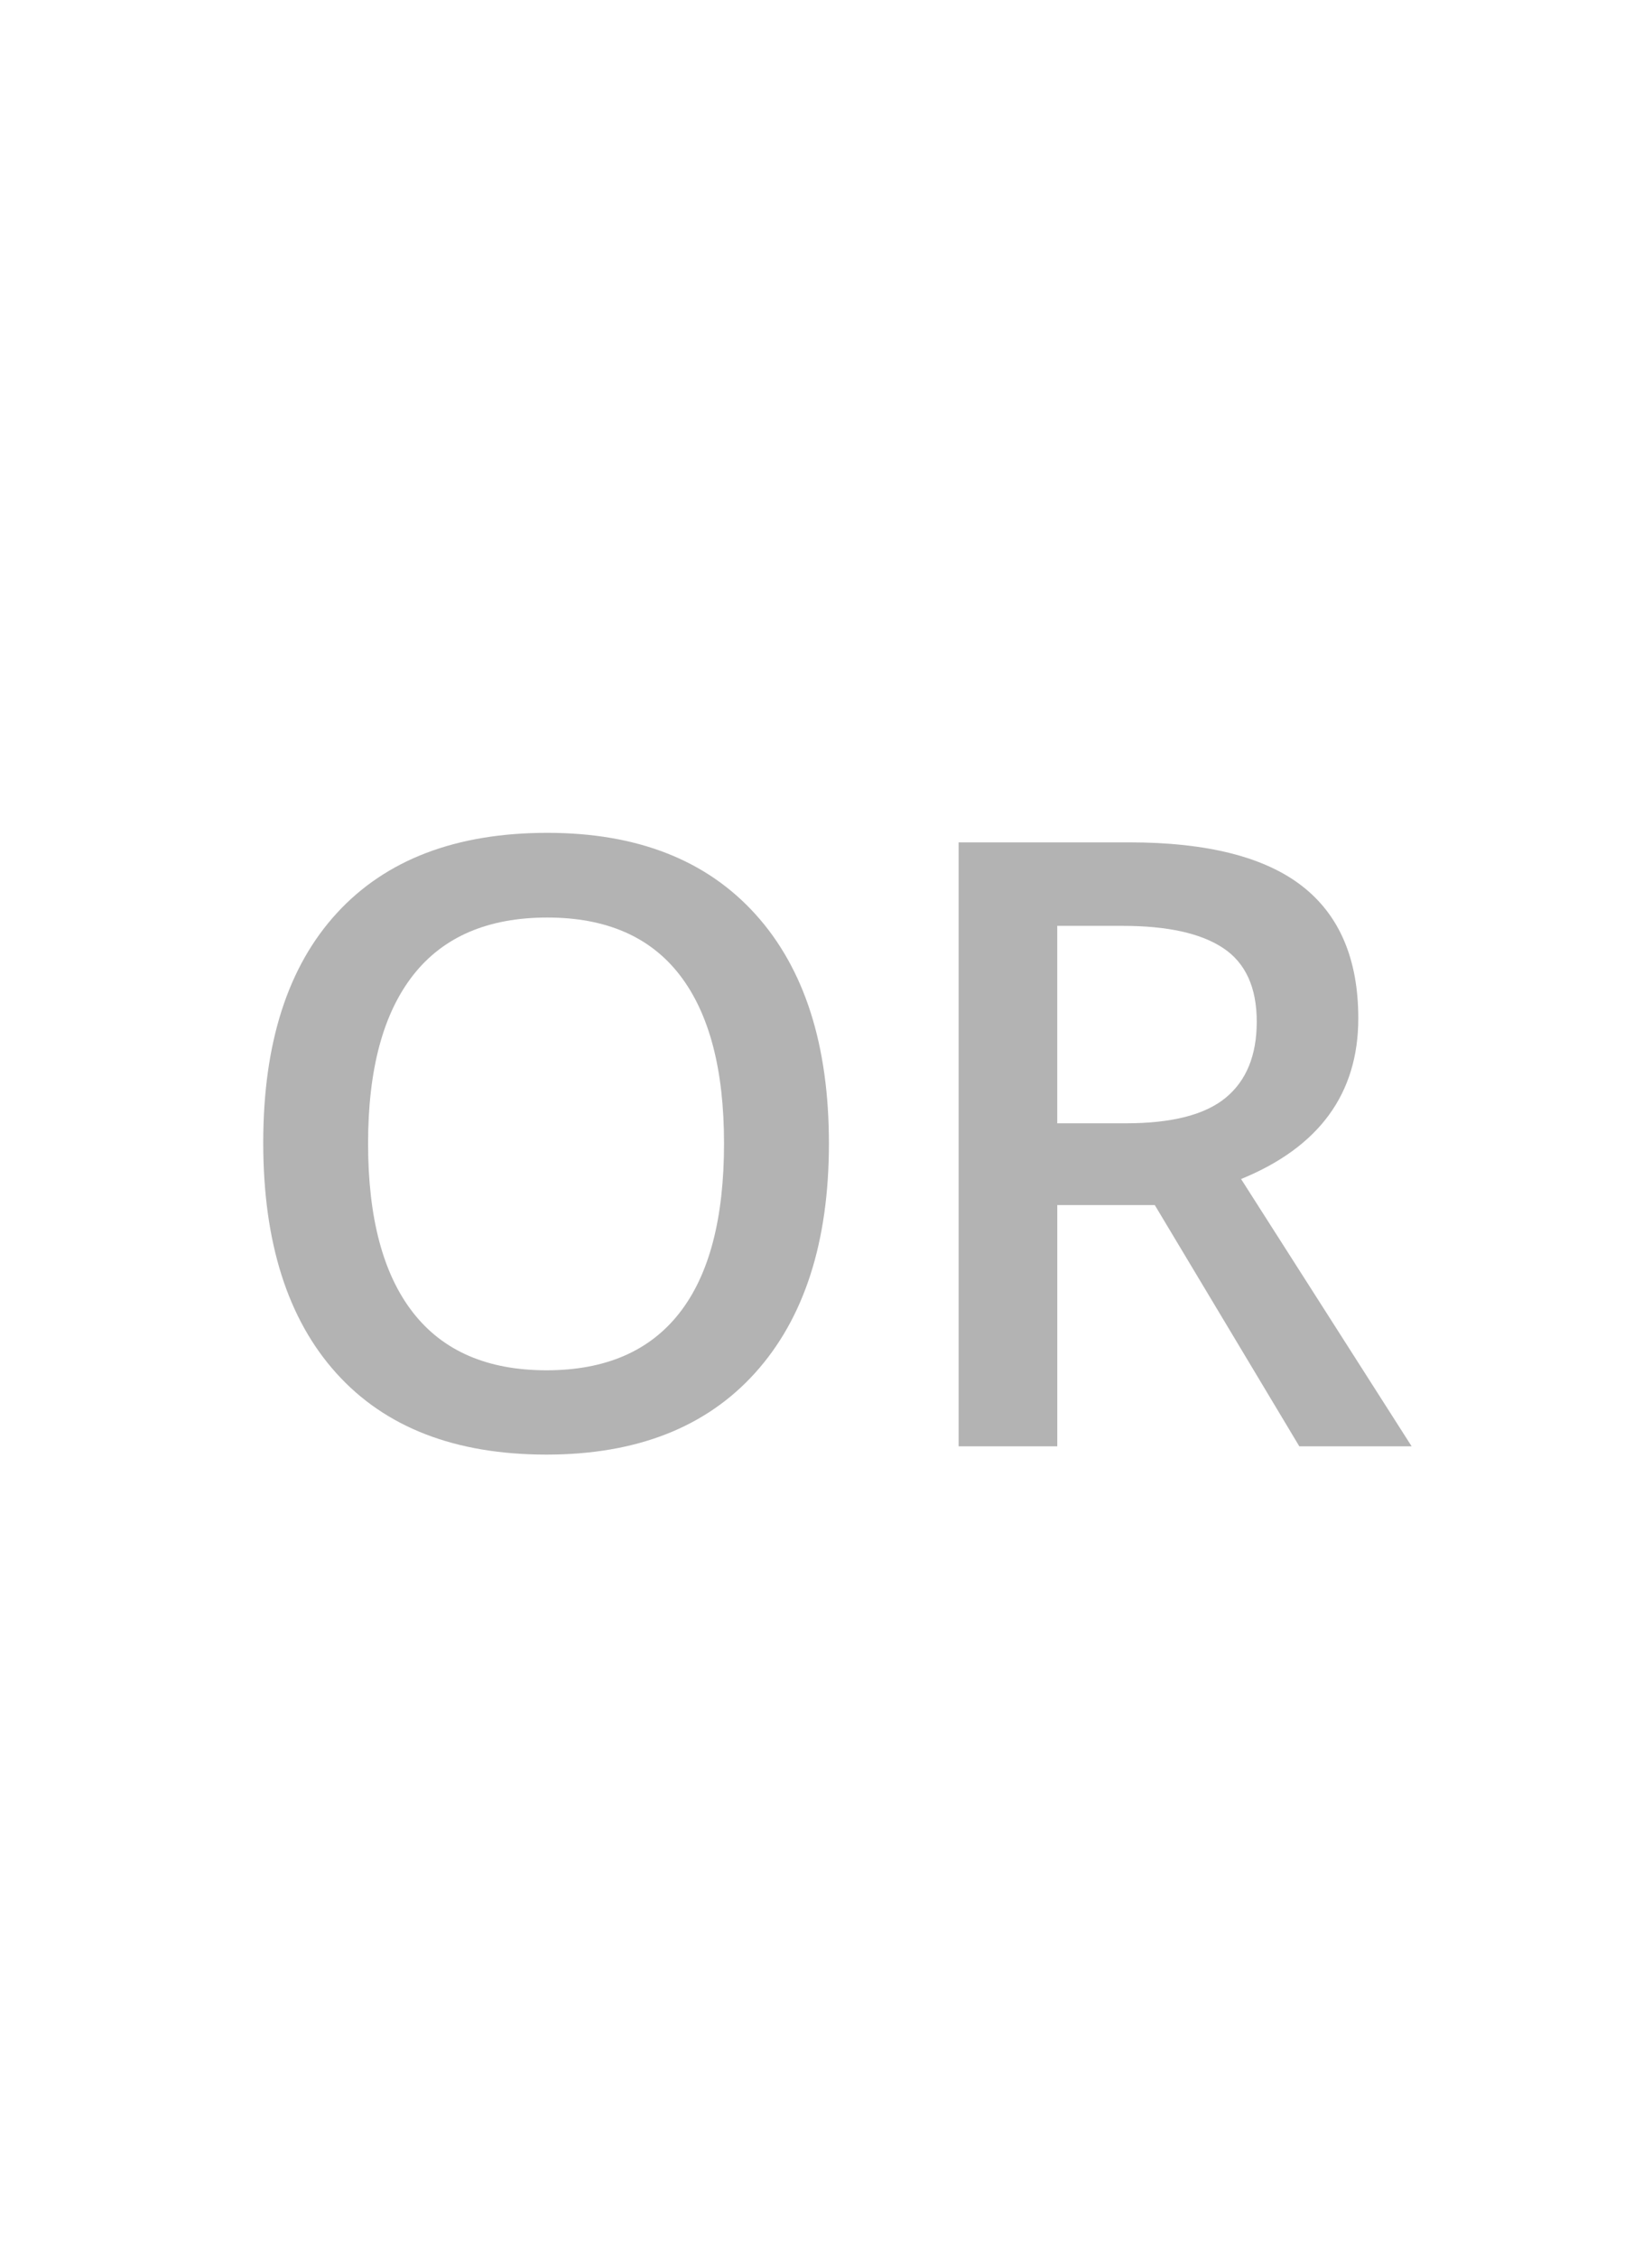
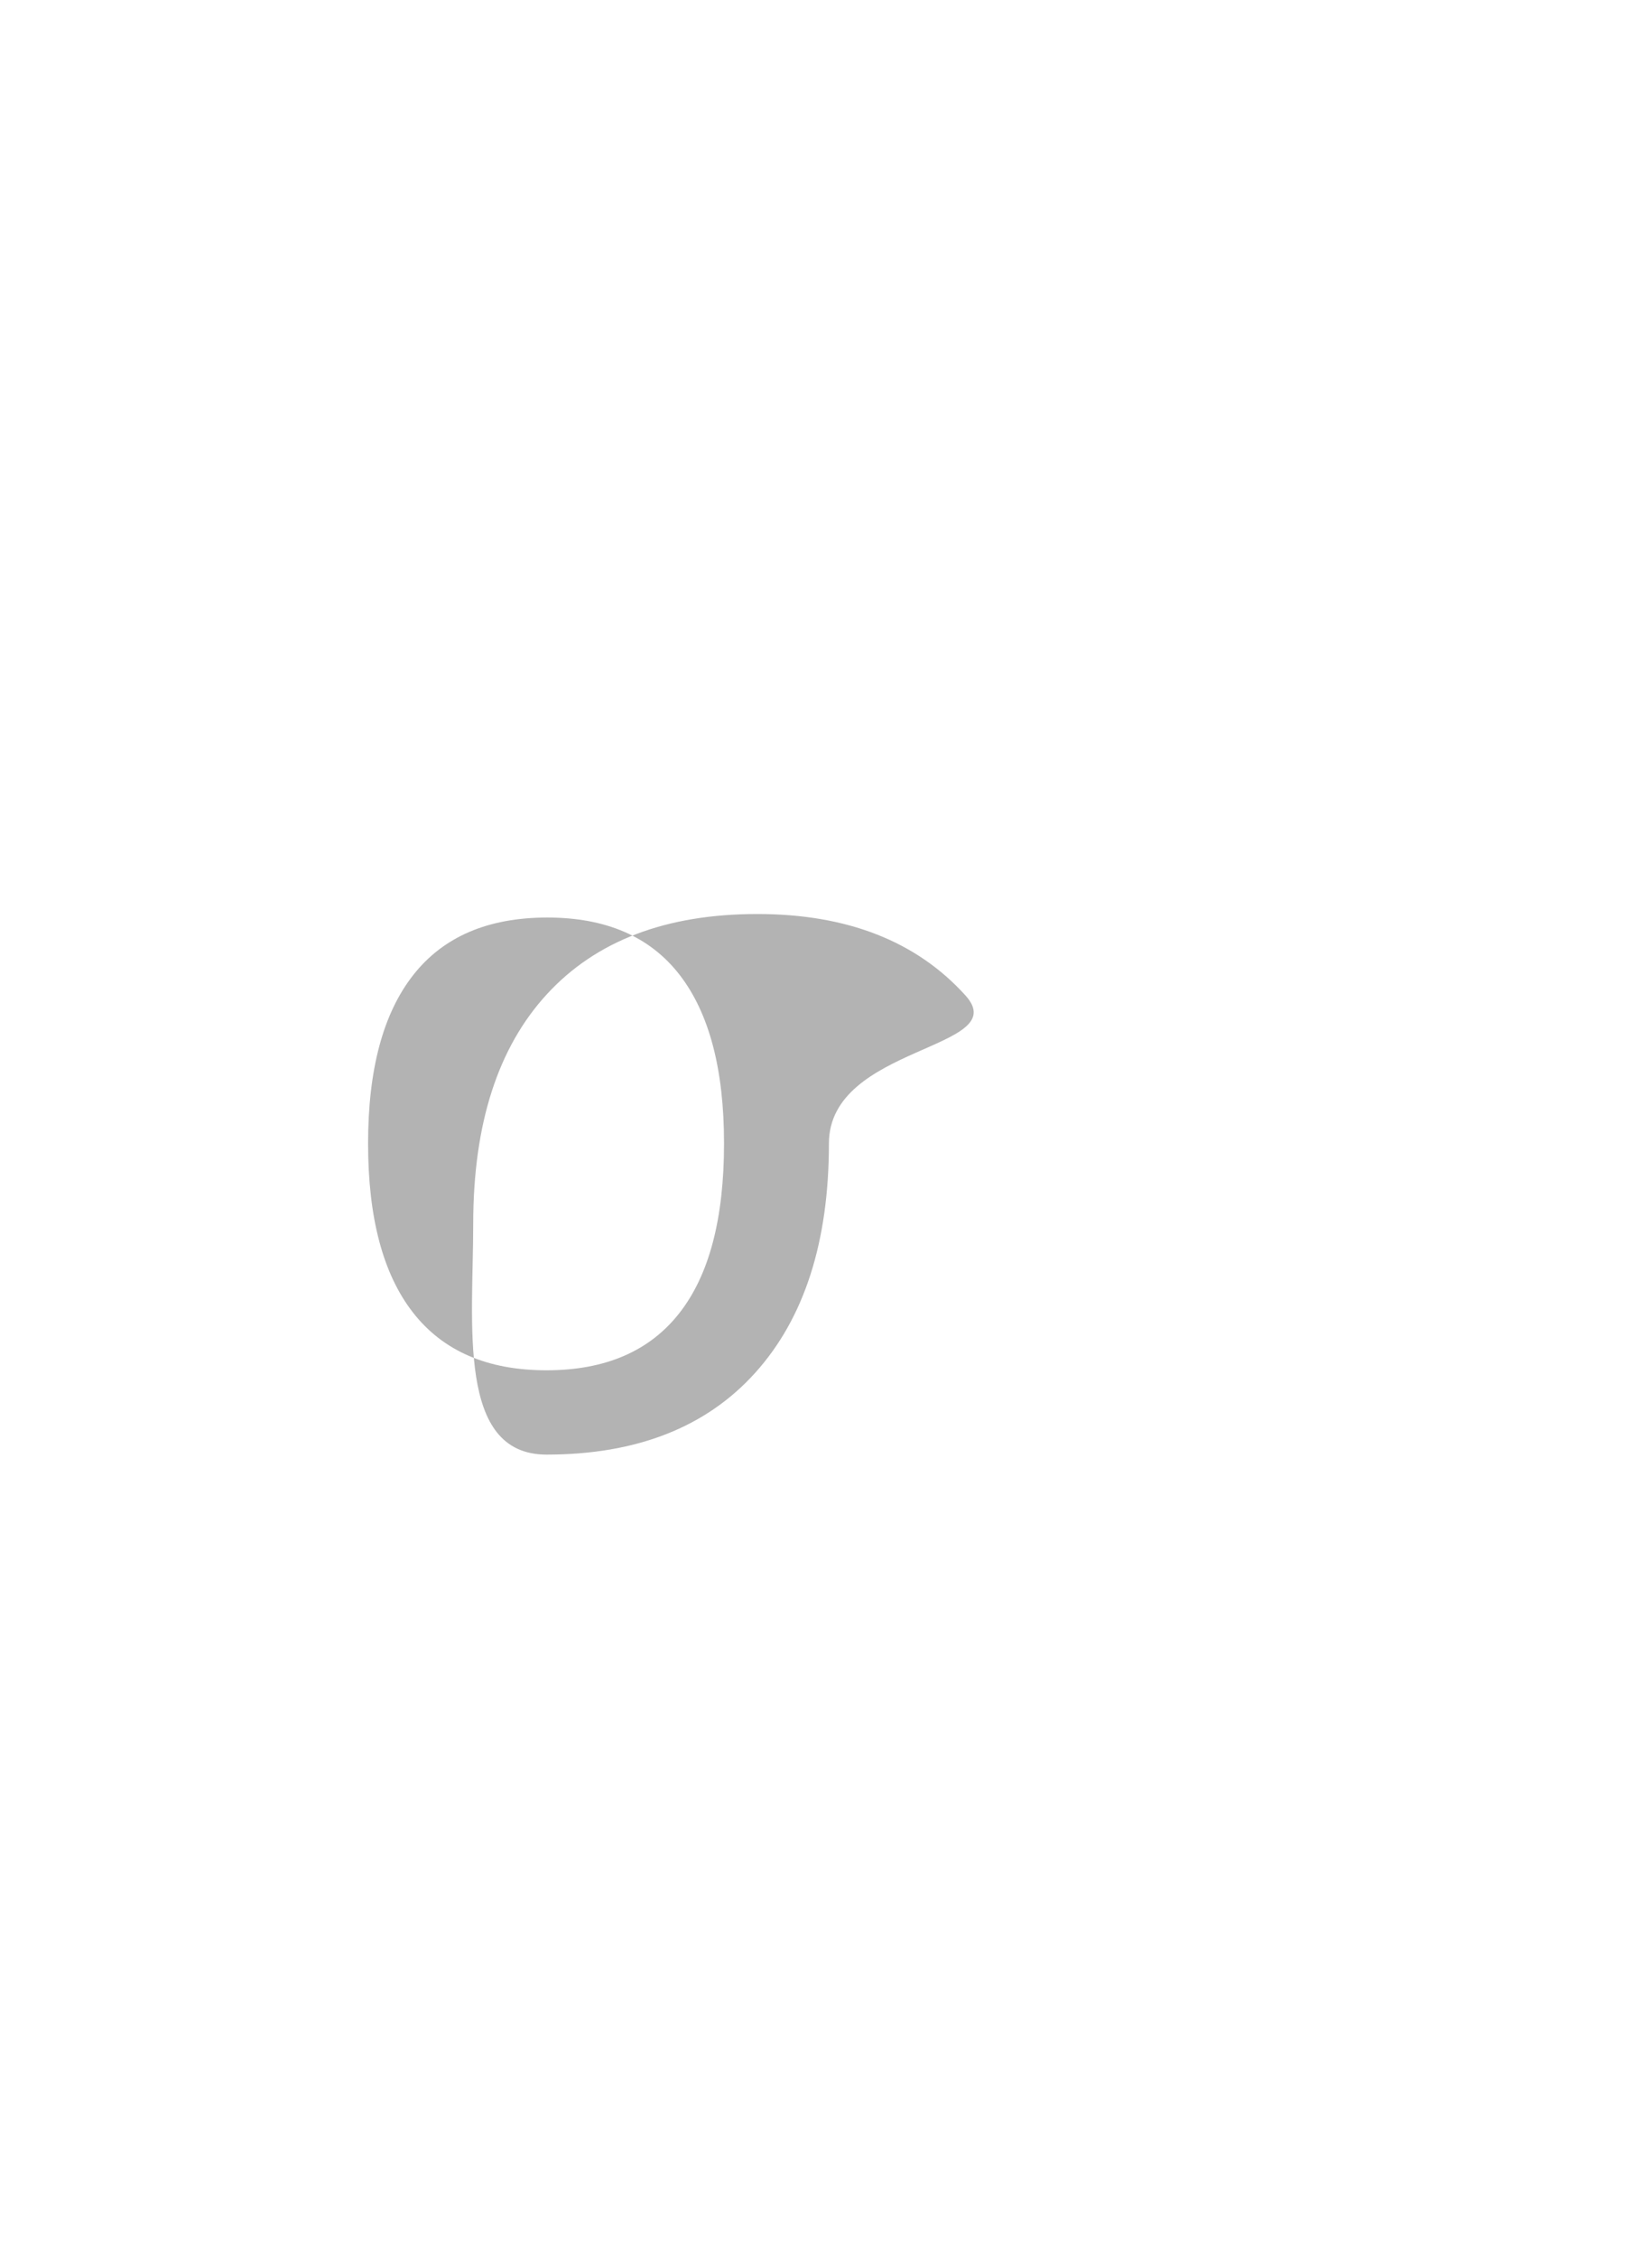
<svg xmlns="http://www.w3.org/2000/svg" version="1.1" id="Capa_1" x="0px" y="0px" width="39.092px" height="53.391px" viewBox="0 0 39.092 53.391" enable-background="new 0 0 39.092 53.391" xml:space="preserve">
  <g enable-background="new    ">
-     <path fill="#B3B3B3" d="M19.615,27.047c0,2.325-0.582,4.133-1.744,5.423s-2.809,1.935-4.939,1.935c-2.156,0-3.813-0.64-4.969-1.92   s-1.734-3.099-1.734-5.457s0.582-4.169,1.744-5.433c1.163-1.264,2.822-1.896,4.979-1.896c2.124,0,3.765,0.643,4.925,1.926   S19.615,24.715,19.615,27.047z M8.71,27.047c0,1.759,0.355,3.093,1.065,4.001c0.71,0.909,1.762,1.363,3.156,1.363   c1.388,0,2.435-0.449,3.142-1.349c0.707-0.898,1.06-2.237,1.06-4.016c0-1.753-0.35-3.081-1.05-3.987   c-0.7-0.905-1.744-1.357-3.132-1.357c-1.4,0-2.458,0.452-3.17,1.357C9.067,23.966,8.71,25.294,8.71,27.047z" />
-     <path fill="#B3B3B3" d="M25.019,28.503v5.706h-2.335V19.924h4.036c1.843,0,3.207,0.345,4.094,1.035   c0.886,0.69,1.328,1.733,1.328,3.127c0,1.778-0.924,3.046-2.774,3.801l4.036,6.322h-2.658l-3.42-5.706H25.019z M25.019,26.569   h1.623c1.088,0,1.875-0.202,2.364-0.606c0.488-0.403,0.733-1.003,0.733-1.798c0-0.808-0.265-1.388-0.792-1.739   c-0.528-0.352-1.323-0.527-2.384-0.527h-1.545V26.569z" />
+     <path fill="#B3B3B3" d="M19.615,27.047c0,2.325-0.582,4.133-1.744,5.423s-2.809,1.935-4.939,1.935s-1.734-3.099-1.734-5.457s0.582-4.169,1.744-5.433c1.163-1.264,2.822-1.896,4.979-1.896c2.124,0,3.765,0.643,4.925,1.926   S19.615,24.715,19.615,27.047z M8.71,27.047c0,1.759,0.355,3.093,1.065,4.001c0.71,0.909,1.762,1.363,3.156,1.363   c1.388,0,2.435-0.449,3.142-1.349c0.707-0.898,1.06-2.237,1.06-4.016c0-1.753-0.35-3.081-1.05-3.987   c-0.7-0.905-1.744-1.357-3.132-1.357c-1.4,0-2.458,0.452-3.17,1.357C9.067,23.966,8.71,25.294,8.71,27.047z" />
  </g>
</svg>